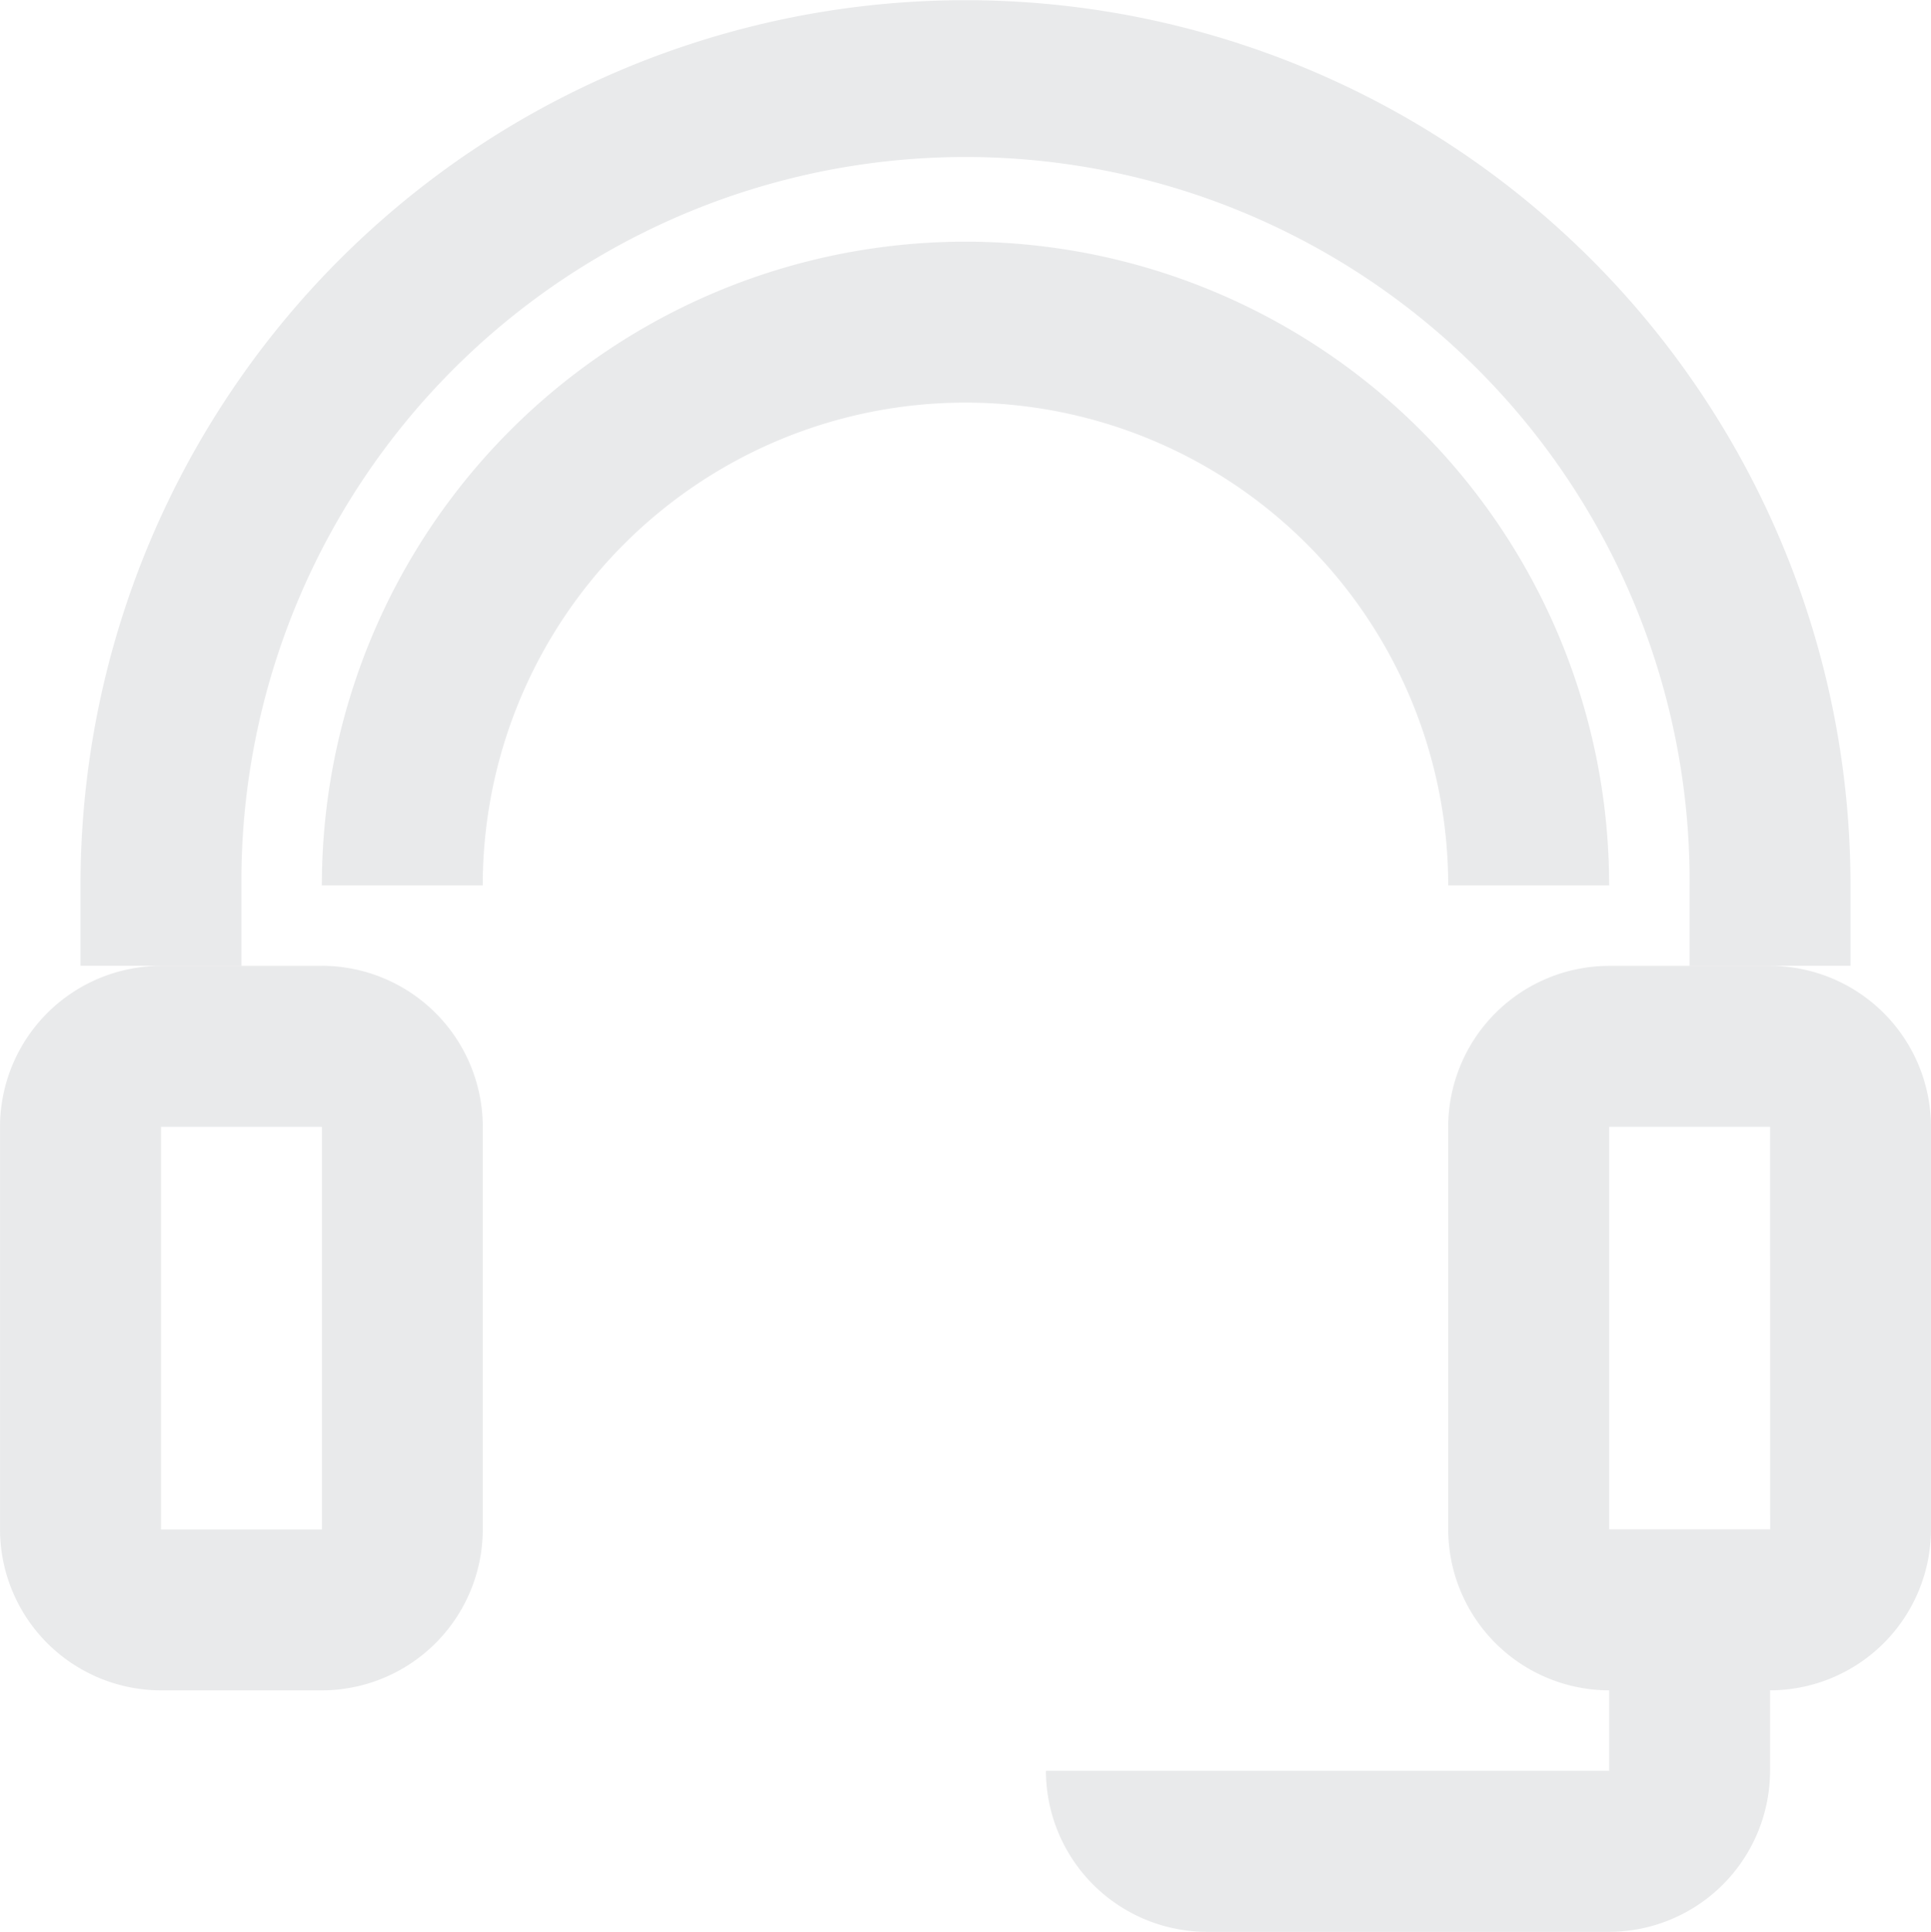
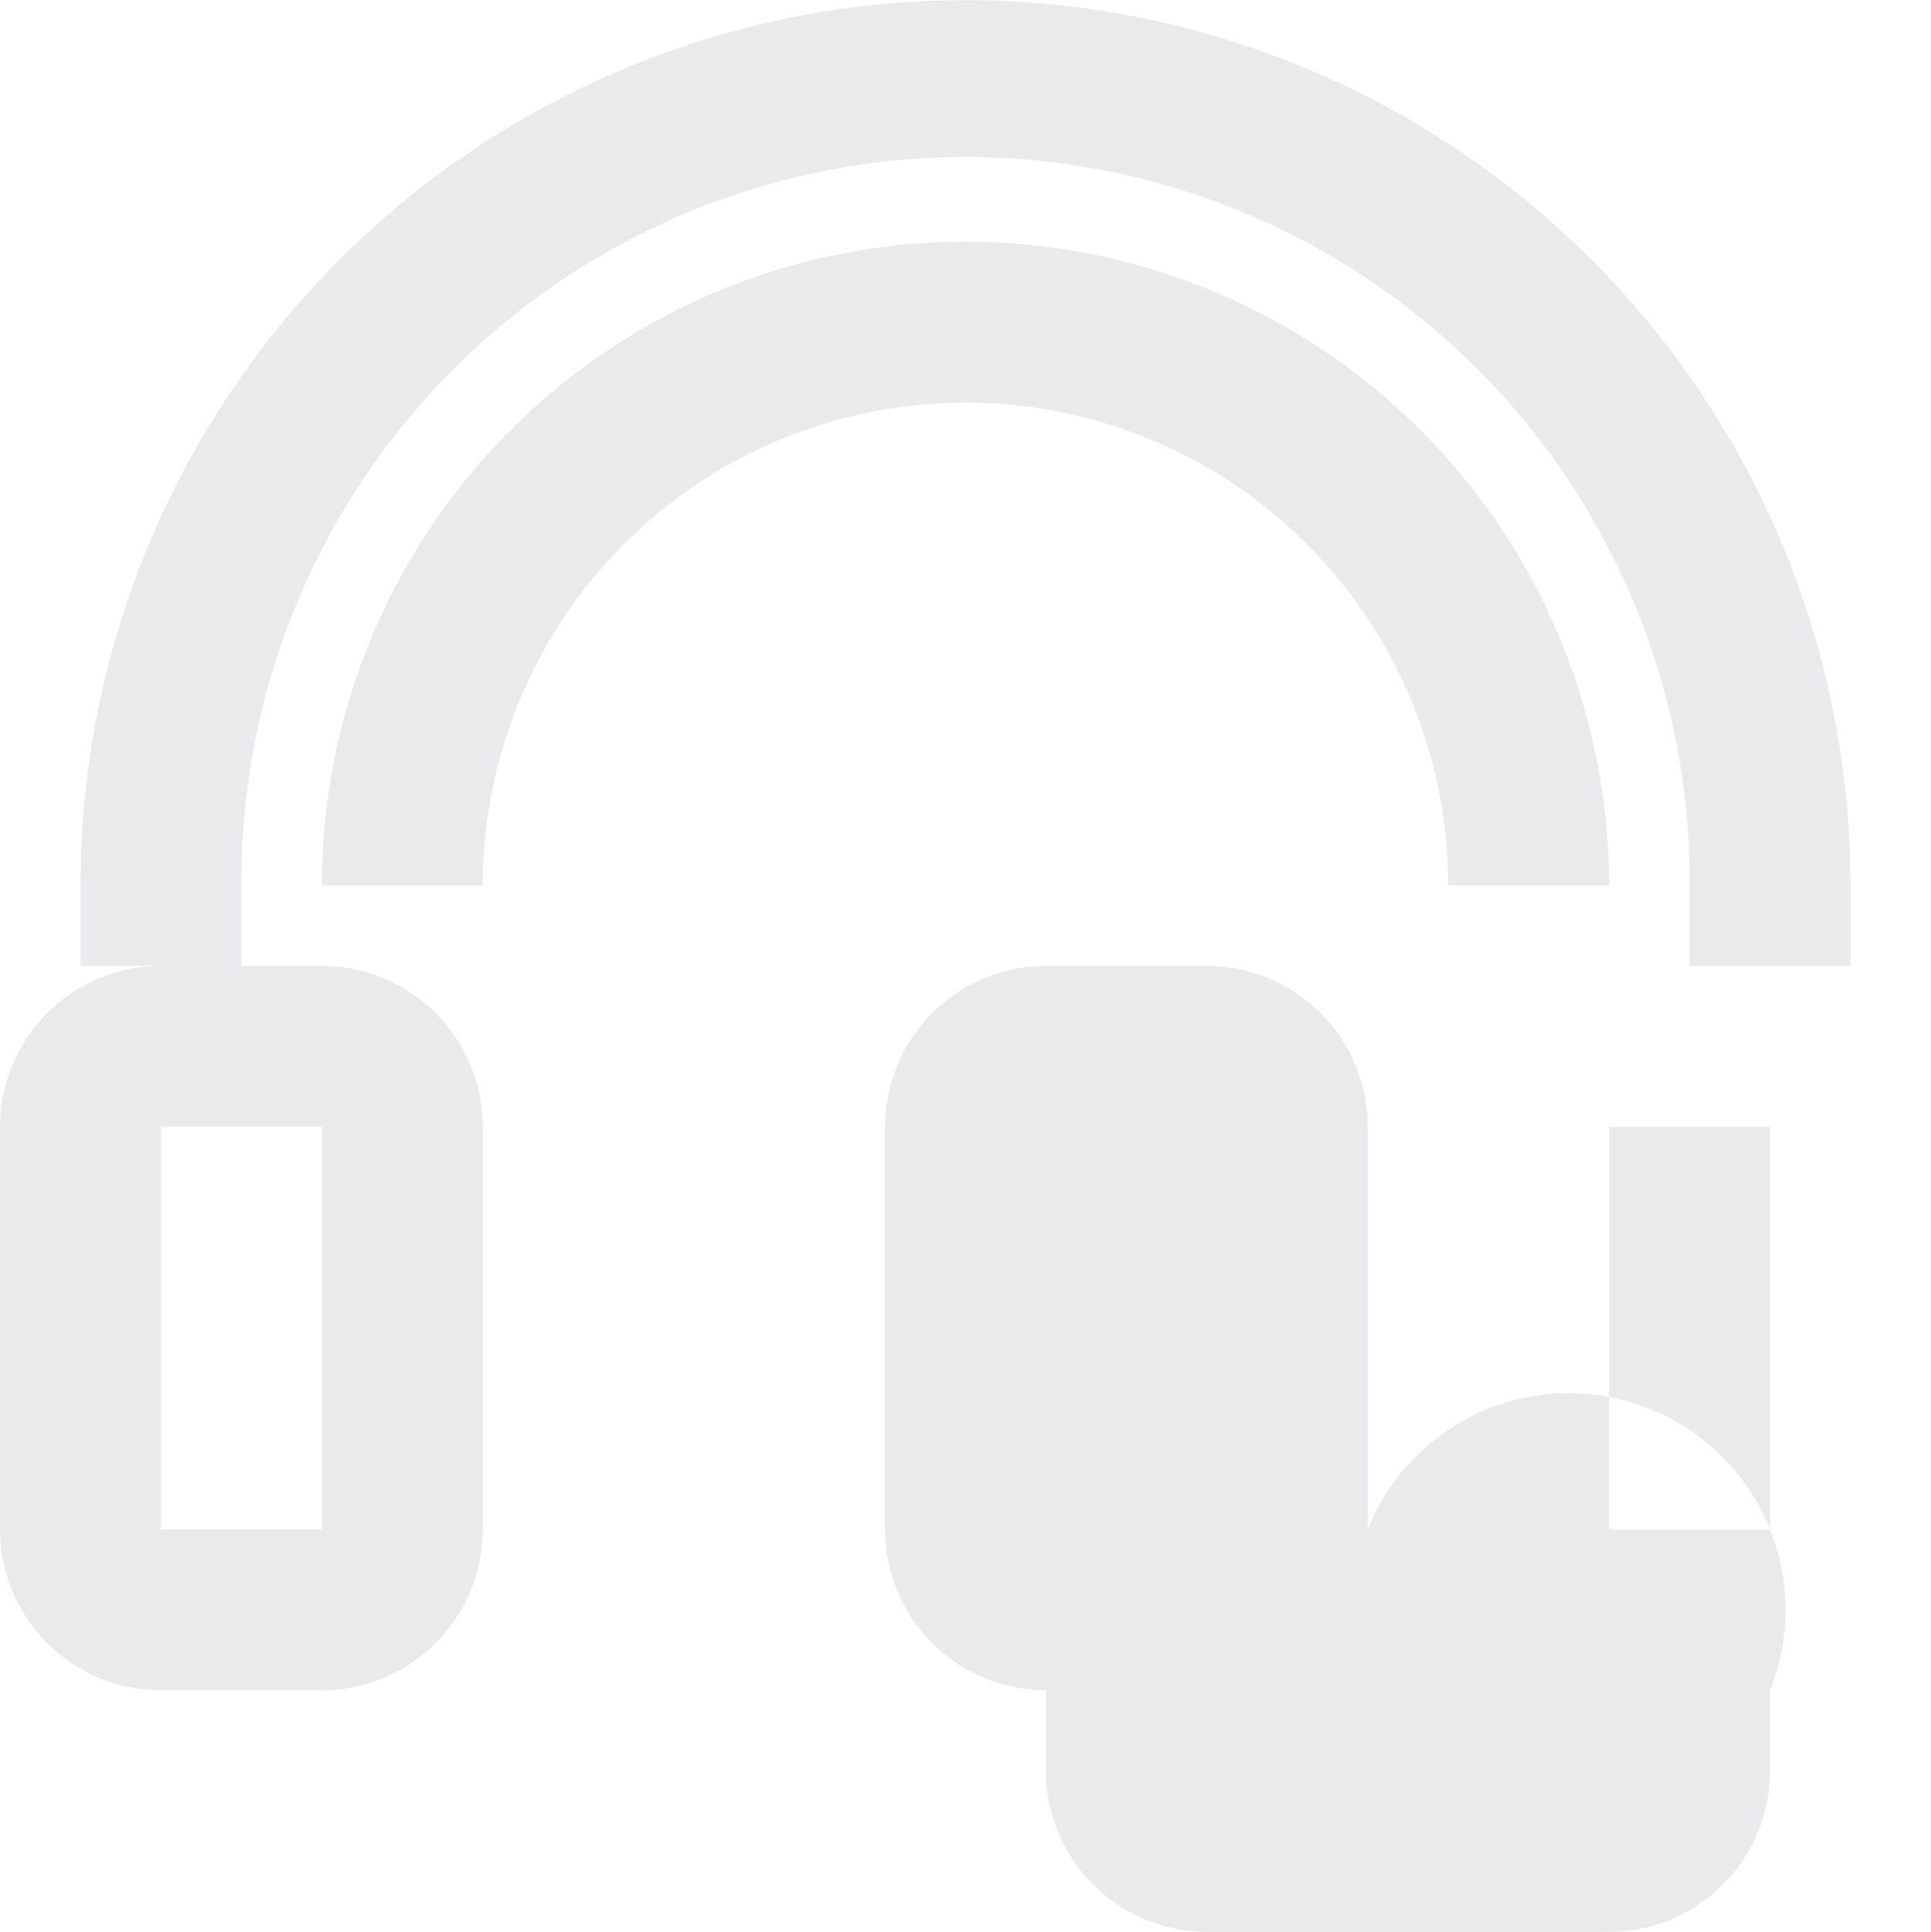
<svg xmlns="http://www.w3.org/2000/svg" width="83" height="83.031" viewBox="0 0 83 83.031" id="svg-1">
  <defs id="defs-2">
    <style id="style-3">
	.cls-1 { fill-rule: evenodd; opacity: 0.1; }
</style>
  </defs>
-   <path id="_44.svg" data-name="44.svg" class="cls-1" d="M990.051,322.616v3.459a6.927,6.927,0,0,1-6.916,6.92H965.844a6.927,6.927,0,0,1-6.917-6.92h24.208v-3.459a6.927,6.927,0,0,1-6.917-6.92V298.4a6.926,6.926,0,0,1,6.917-6.919h6.916a6.925,6.925,0,0,1,6.917,6.919v17.3A6.927,6.927,0,0,1,990.051,322.616Zm0-24.219h-6.916v17.3h6.92Zm-3.457-10.379a31.125,31.125,0,1,0-62.249,0v3.458h-6.917v-3.458a38.041,38.041,0,1,1,76.082,0v3.458h-6.916v-3.458Zm-58.791,3.46a6.926,6.926,0,0,1,6.917,6.919v17.3a6.927,6.927,0,0,1-6.917,6.92h-6.916a6.927,6.927,0,0,1-6.917-6.92V298.4a6.926,6.926,0,0,1,6.917-6.919H927.8ZM920.887,315.7h6.919l0-17.3h-6.916v17.3Zm6.916-27.678a27.666,27.666,0,1,1,55.332,0h-6.917a20.749,20.749,0,1,0-41.5,0H927.8Z" transform="translate(-913.969 -249.969)" fill-opacity="1" type="solidColor" fill="#202a39" />
+   <path id="_44.svg" data-name="44.svg" class="cls-1" d="M990.051,322.616v3.459a6.927,6.927,0,0,1-6.916,6.92H965.844a6.927,6.927,0,0,1-6.917-6.92v-3.459a6.927,6.927,0,0,1-6.917-6.92V298.4a6.926,6.926,0,0,1,6.917-6.919h6.916a6.925,6.925,0,0,1,6.917,6.919v17.3A6.927,6.927,0,0,1,990.051,322.616Zm0-24.219h-6.916v17.3h6.92Zm-3.457-10.379a31.125,31.125,0,1,0-62.249,0v3.458h-6.917v-3.458a38.041,38.041,0,1,1,76.082,0v3.458h-6.916v-3.458Zm-58.791,3.46a6.926,6.926,0,0,1,6.917,6.919v17.3a6.927,6.927,0,0,1-6.917,6.92h-6.916a6.927,6.927,0,0,1-6.917-6.92V298.4a6.926,6.926,0,0,1,6.917-6.919H927.8ZM920.887,315.7h6.919l0-17.3h-6.916v17.3Zm6.916-27.678a27.666,27.666,0,1,1,55.332,0h-6.917a20.749,20.749,0,1,0-41.5,0H927.8Z" transform="translate(-913.969 -249.969)" fill-opacity="1" type="solidColor" fill="#202a39" />
</svg>